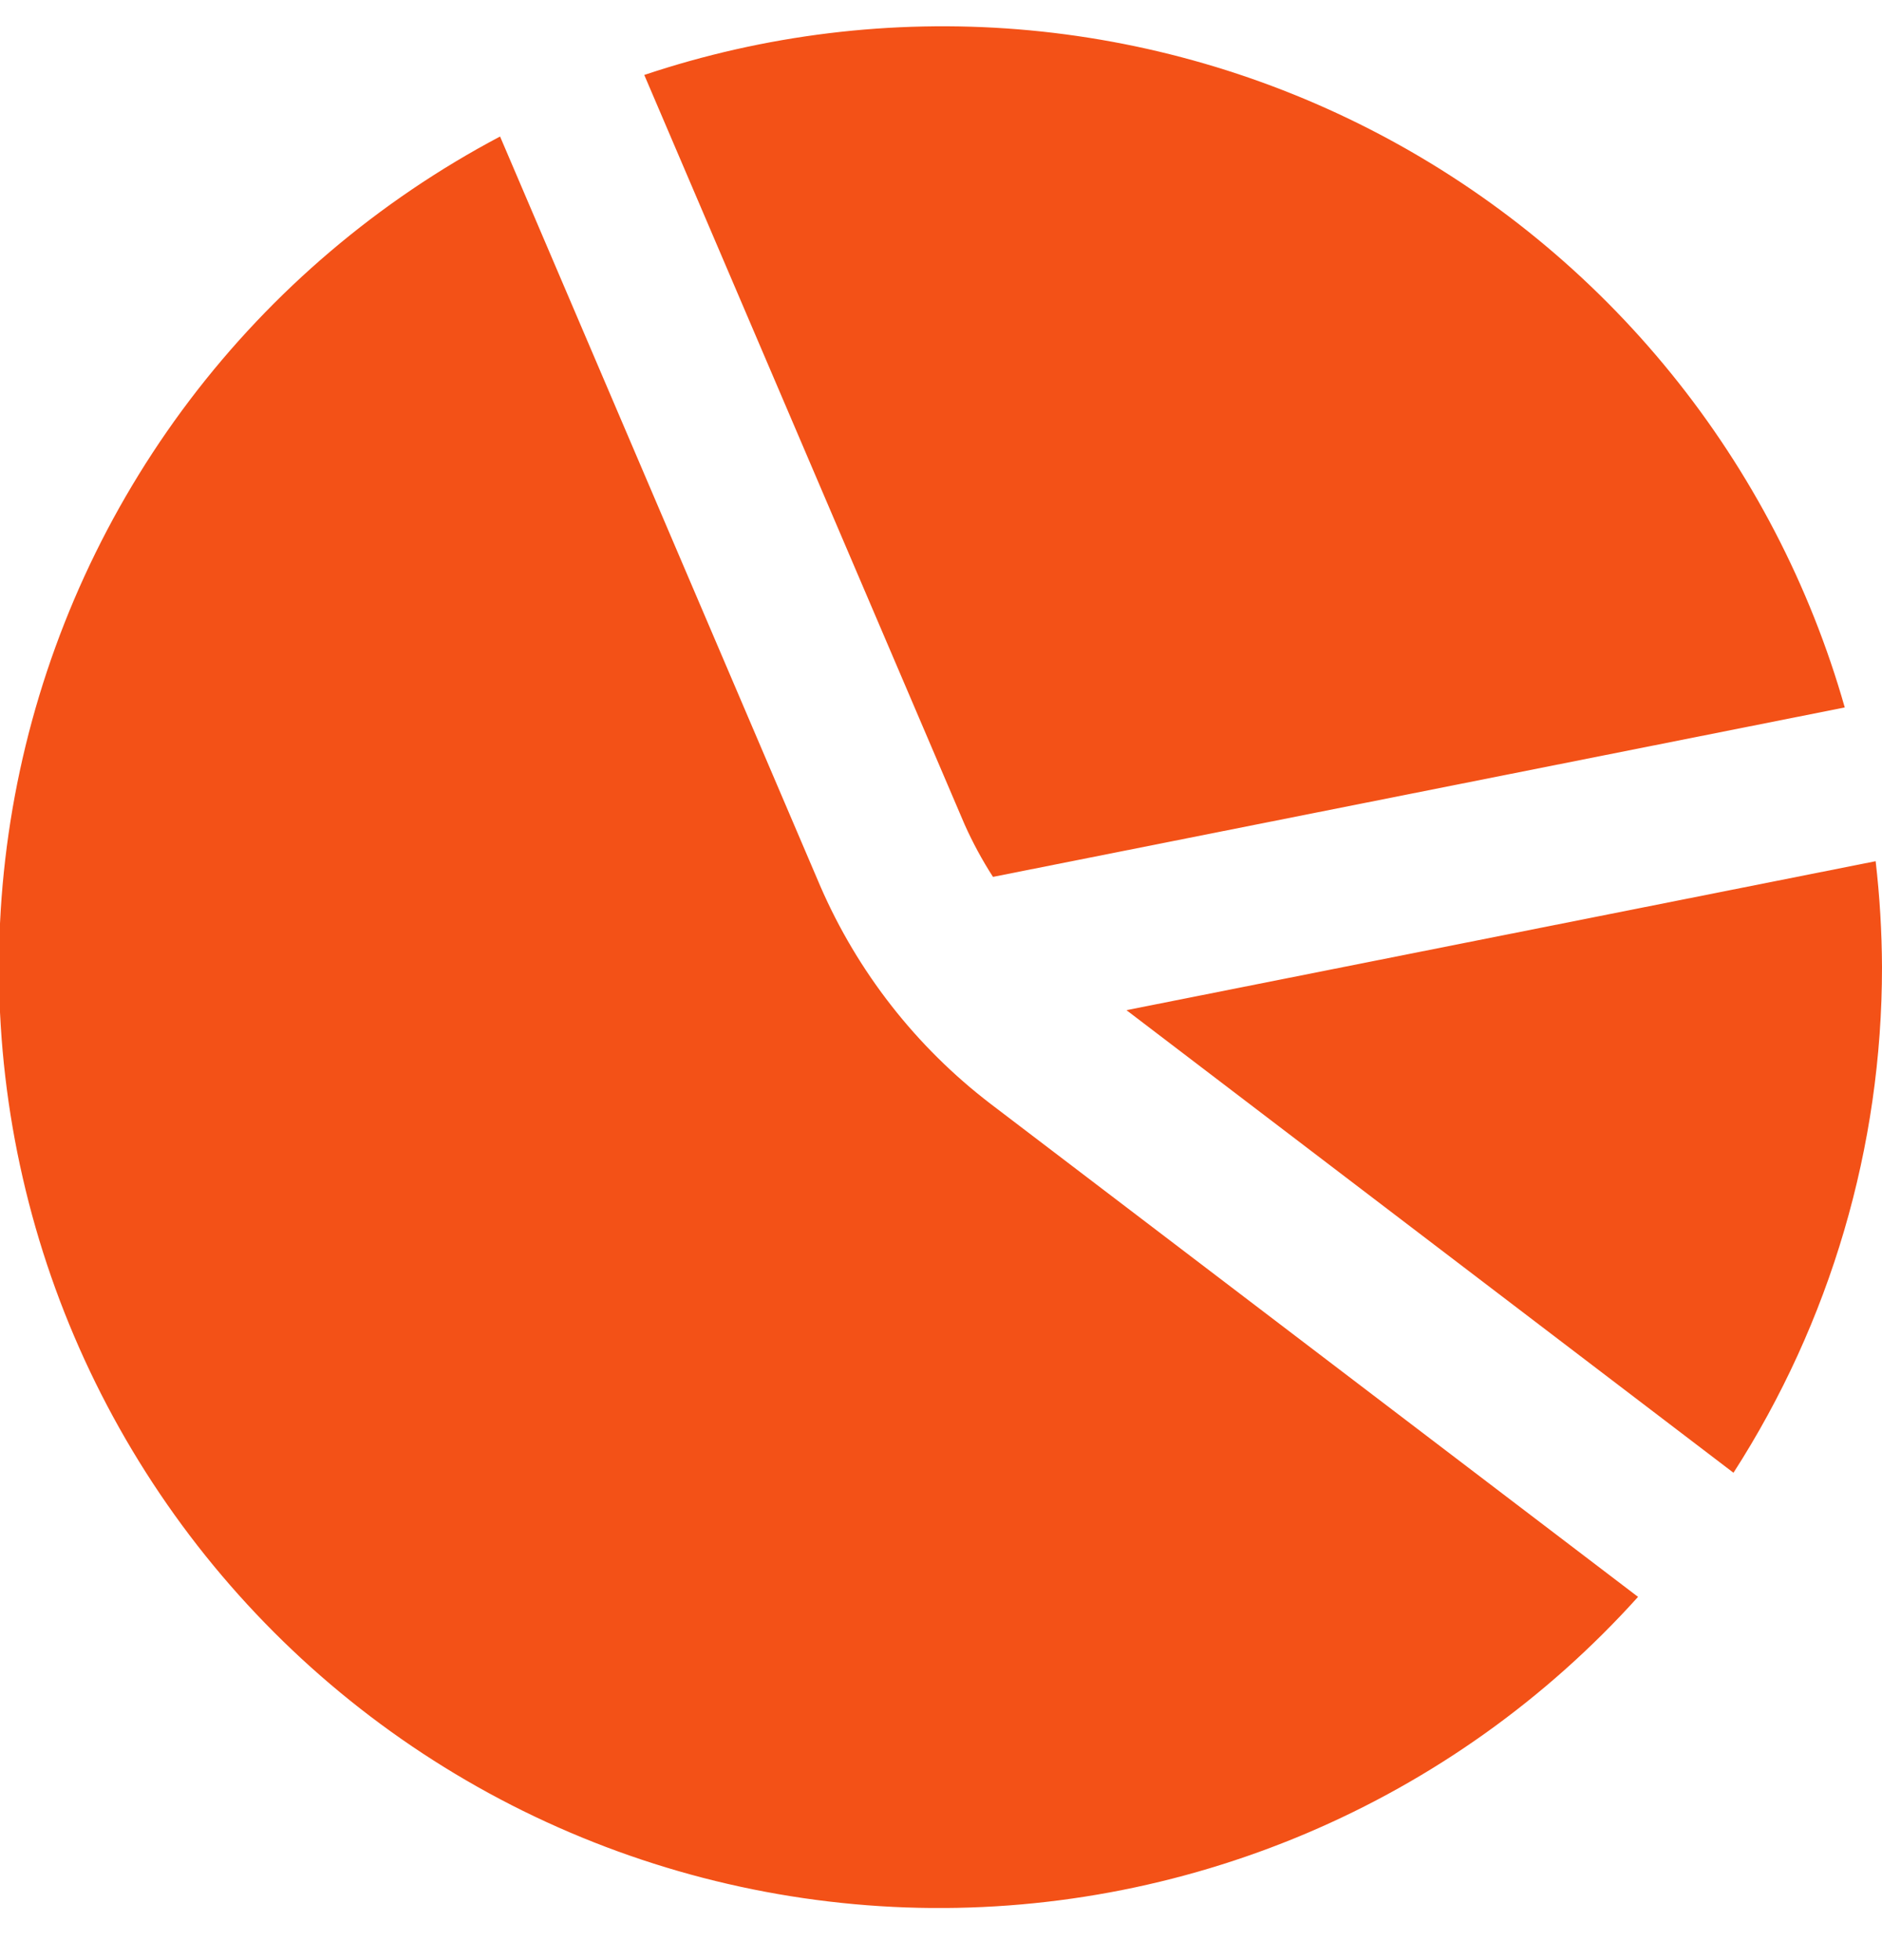
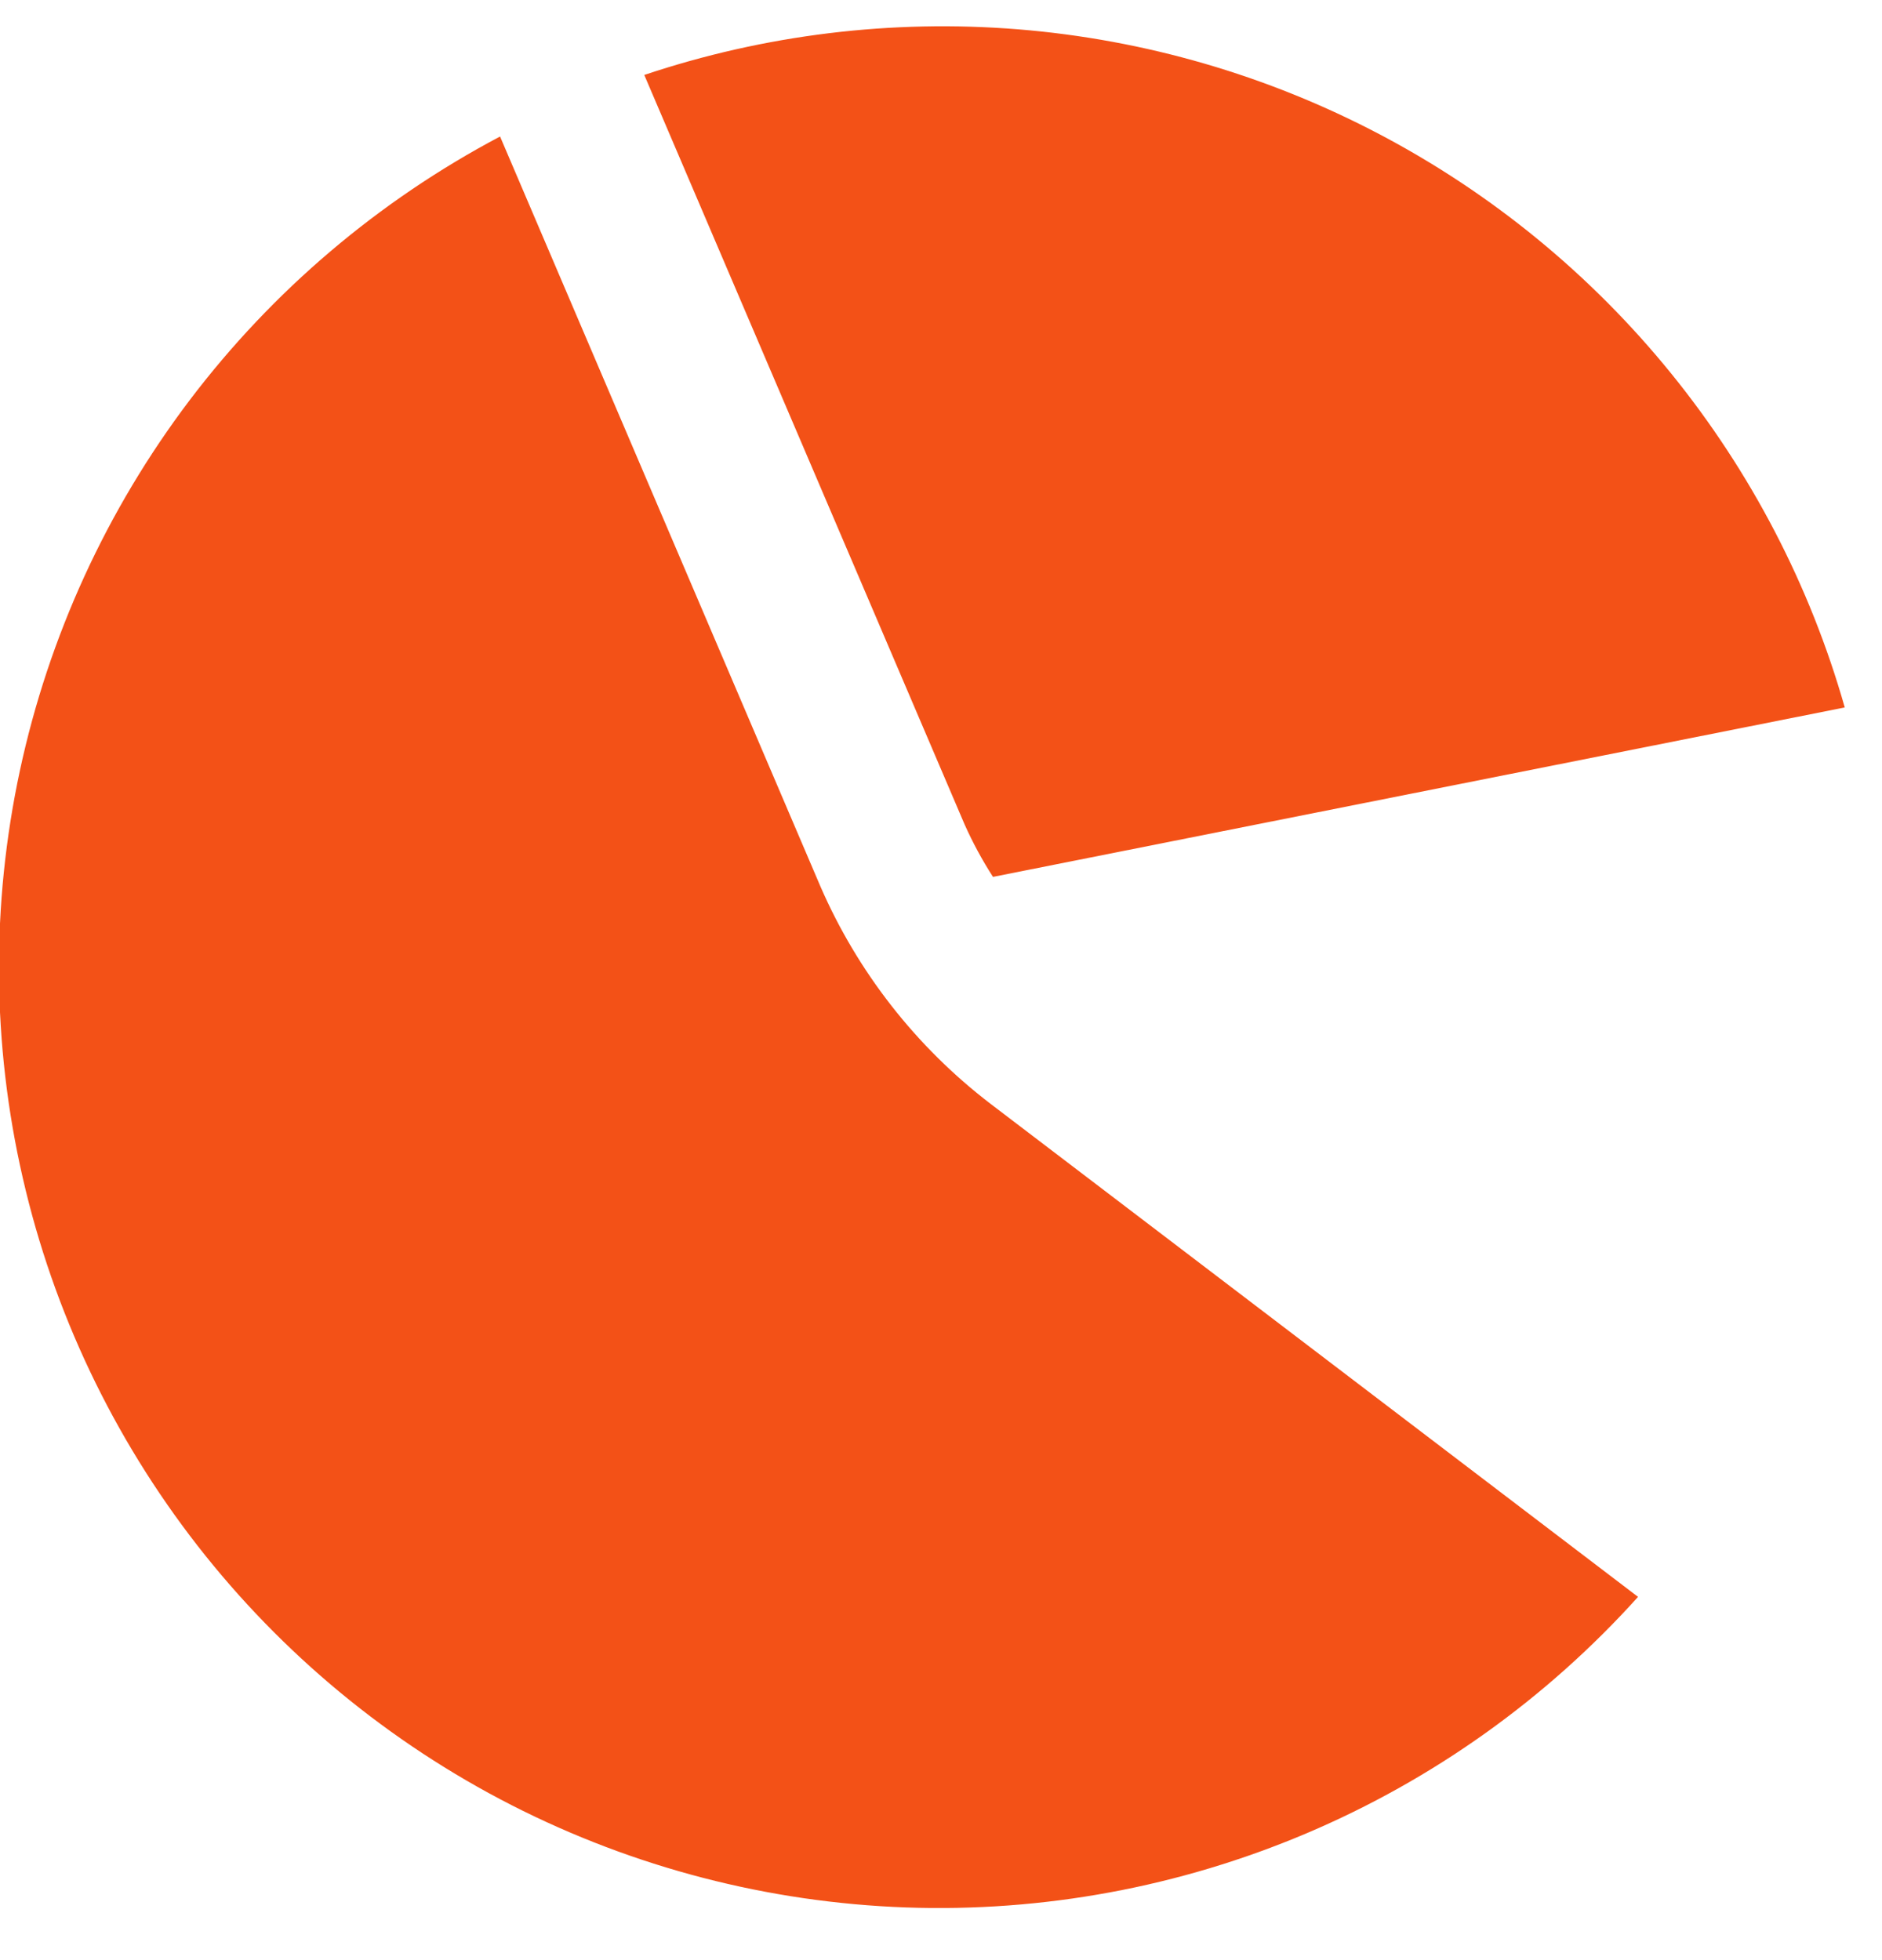
<svg xmlns="http://www.w3.org/2000/svg" width="24" height="25" viewBox="0 0 24 25" fill="none">
  <g clip-path="url(#clip0_20_209)">
    <path d="M12.3 10.513C12.404 10.746 12.525 10.97 12.663 11.184L23.525 9.023C23.083 7.468 22.329 6.018 21.31 4.762C20.291 3.505 19.028 2.469 17.597 1.715C16.166 0.961 14.597 0.505 12.984 0.374C11.372 0.244 9.75 0.442 8.216 0.956L12.3 10.513Z" fill="#F35117" />
-     <path d="M12.631 14.078C11.684 13.353 10.937 12.398 10.462 11.305L6.377 1.741C4.828 2.56 3.476 3.708 2.418 5.105C1.361 6.502 0.622 8.114 0.254 9.827C-0.114 11.541 -0.102 13.314 0.29 15.022C0.681 16.73 1.442 18.331 2.519 19.714C3.596 21.096 4.963 22.226 6.523 23.023C8.084 23.82 9.8 24.265 11.551 24.328C13.303 24.39 15.046 24.067 16.66 23.383C18.273 22.699 19.716 21.67 20.889 20.367L12.631 14.078Z" fill="#F35117" />
-     <path d="M14.365 12.884L22.106 18.784C23.343 16.861 24.001 14.622 24 12.335C23.998 11.884 23.971 11.433 23.919 10.984L14.365 12.884Z" fill="#F35117" />
+     <path d="M12.631 14.078C11.684 13.353 10.937 12.398 10.462 11.305L6.377 1.741C4.828 2.56 3.476 3.708 2.418 5.105C1.361 6.502 0.622 8.114 0.254 9.827C-0.114 11.541 -0.102 13.314 0.29 15.022C0.681 16.73 1.442 18.331 2.519 19.714C3.596 21.096 4.963 22.226 6.523 23.023C8.084 23.82 9.8 24.265 11.551 24.328C13.303 24.39 15.046 24.067 16.66 23.383C18.273 22.699 19.716 21.67 20.889 20.367L12.631 14.078" fill="#F35117" />
  </g>
  <defs>
    <clipPath id="clip0_20_209">
      <rect width="24" height="24" fill="white" transform="translate(0 0.335)" />
    </clipPath>
  </defs>
</svg>